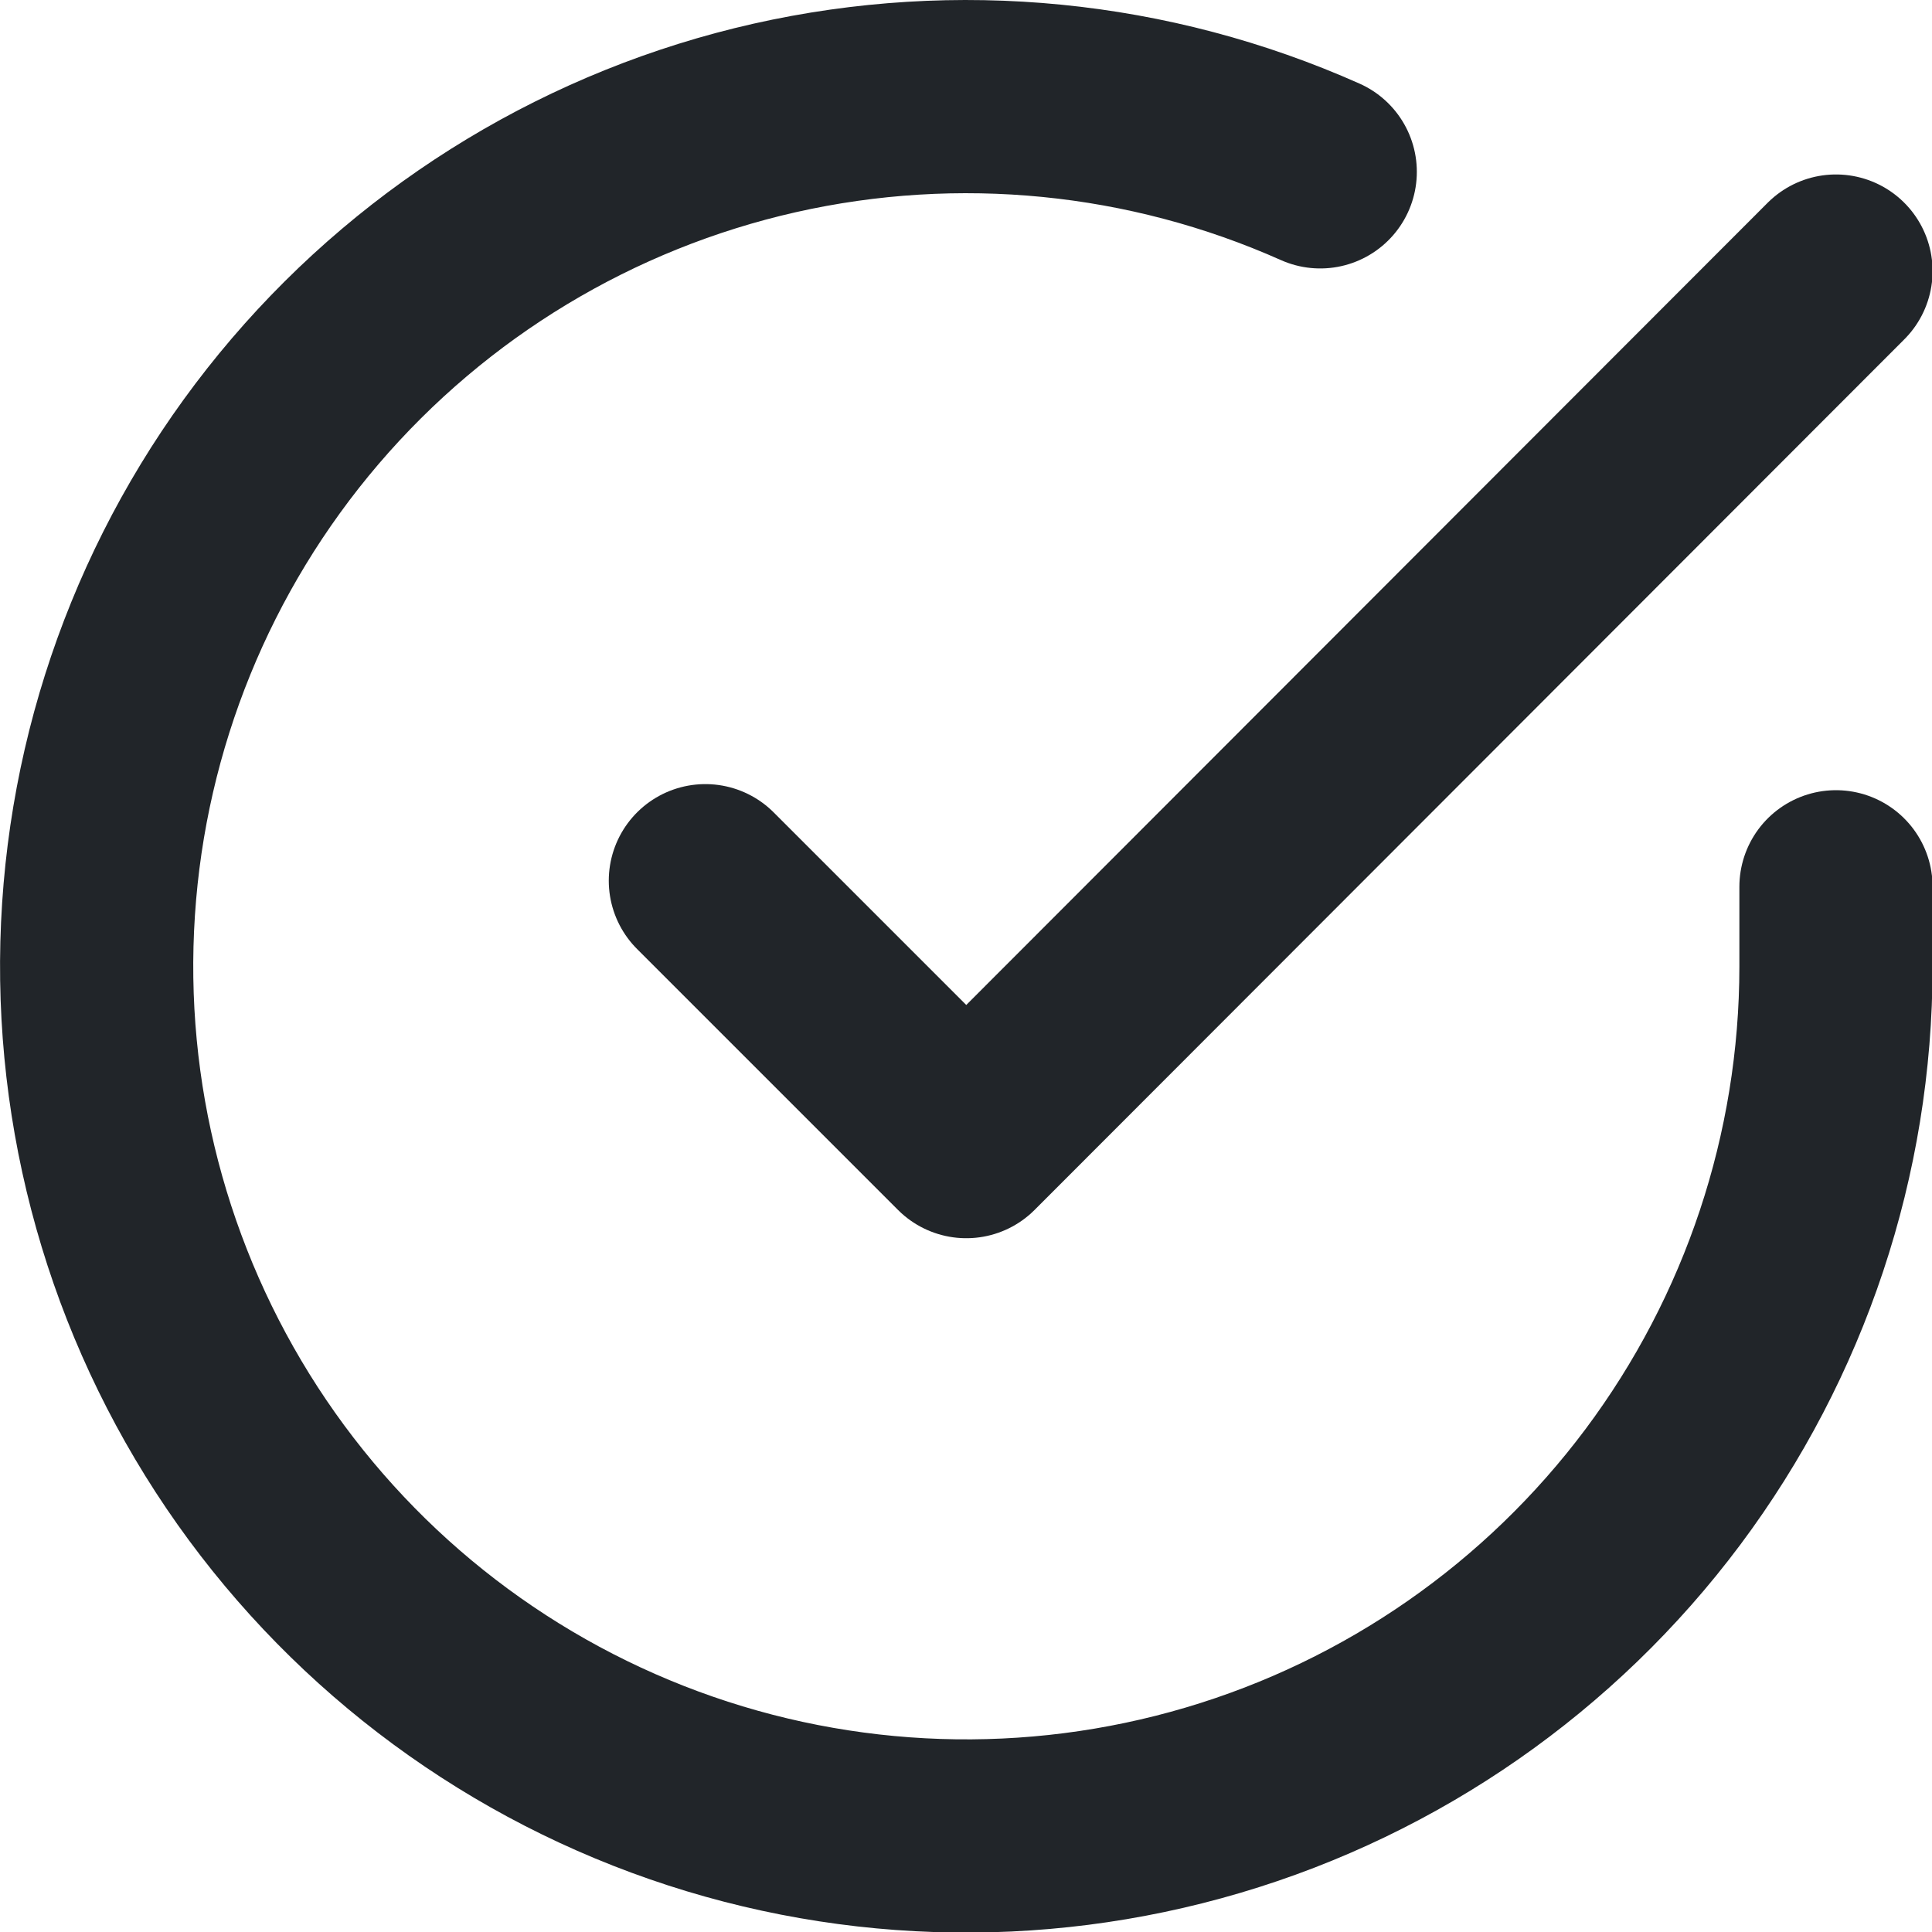
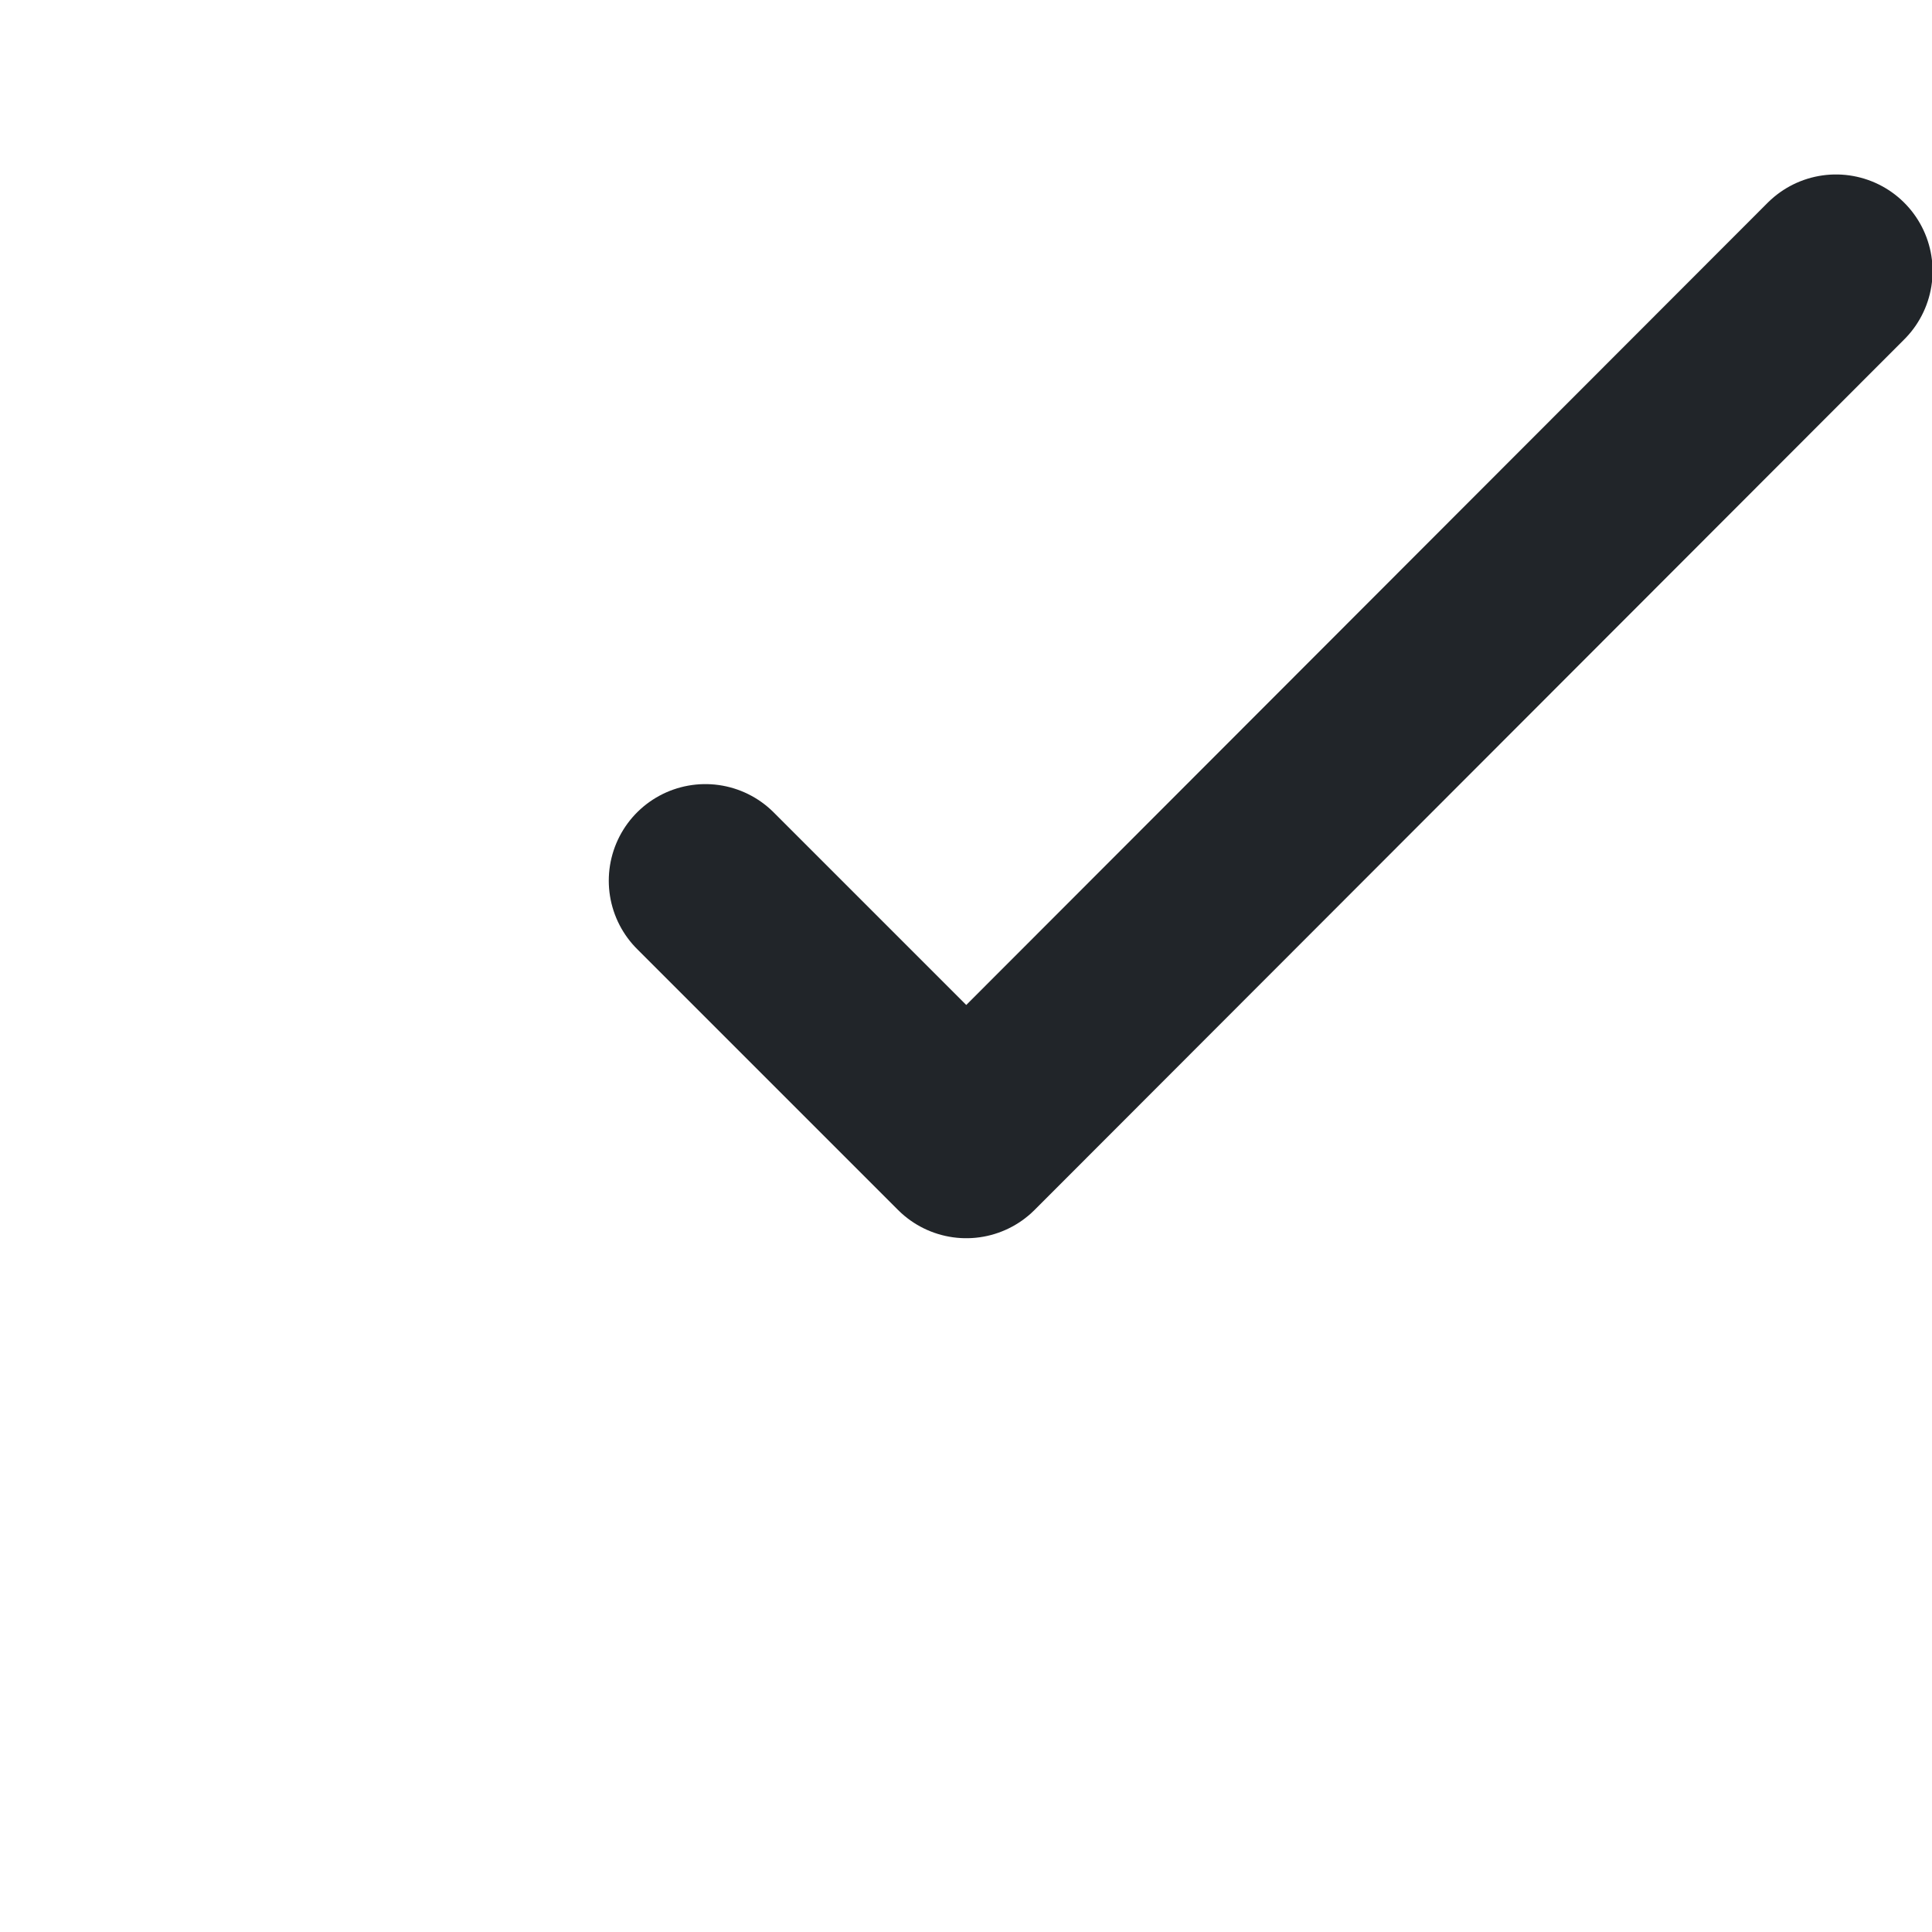
<svg xmlns="http://www.w3.org/2000/svg" width="20" height="20" viewBox="0 0 20 20" fill="none">
-   <path d="M19.006 9.18V10.008C19.005 11.95 18.376 13.838 17.214 15.393C16.051 16.948 14.417 18.086 12.556 18.636C10.694 19.187 8.704 19.121 6.883 18.448C5.062 17.775 3.507 16.532 2.45 14.903C1.394 13.274 0.892 11.348 1.02 9.411C1.147 7.473 1.898 5.629 3.159 4.154C4.421 2.678 6.125 1.649 8.019 1.221C9.913 0.794 11.894 0.989 13.667 1.779" stroke="#212529" stroke-width="2" stroke-linecap="round" stroke-linejoin="round" />
  <path d="M19.006 2.806L10.003 11.818L7.302 9.117" stroke="#212529" stroke-width="2" stroke-linecap="round" stroke-linejoin="round" />
</svg>